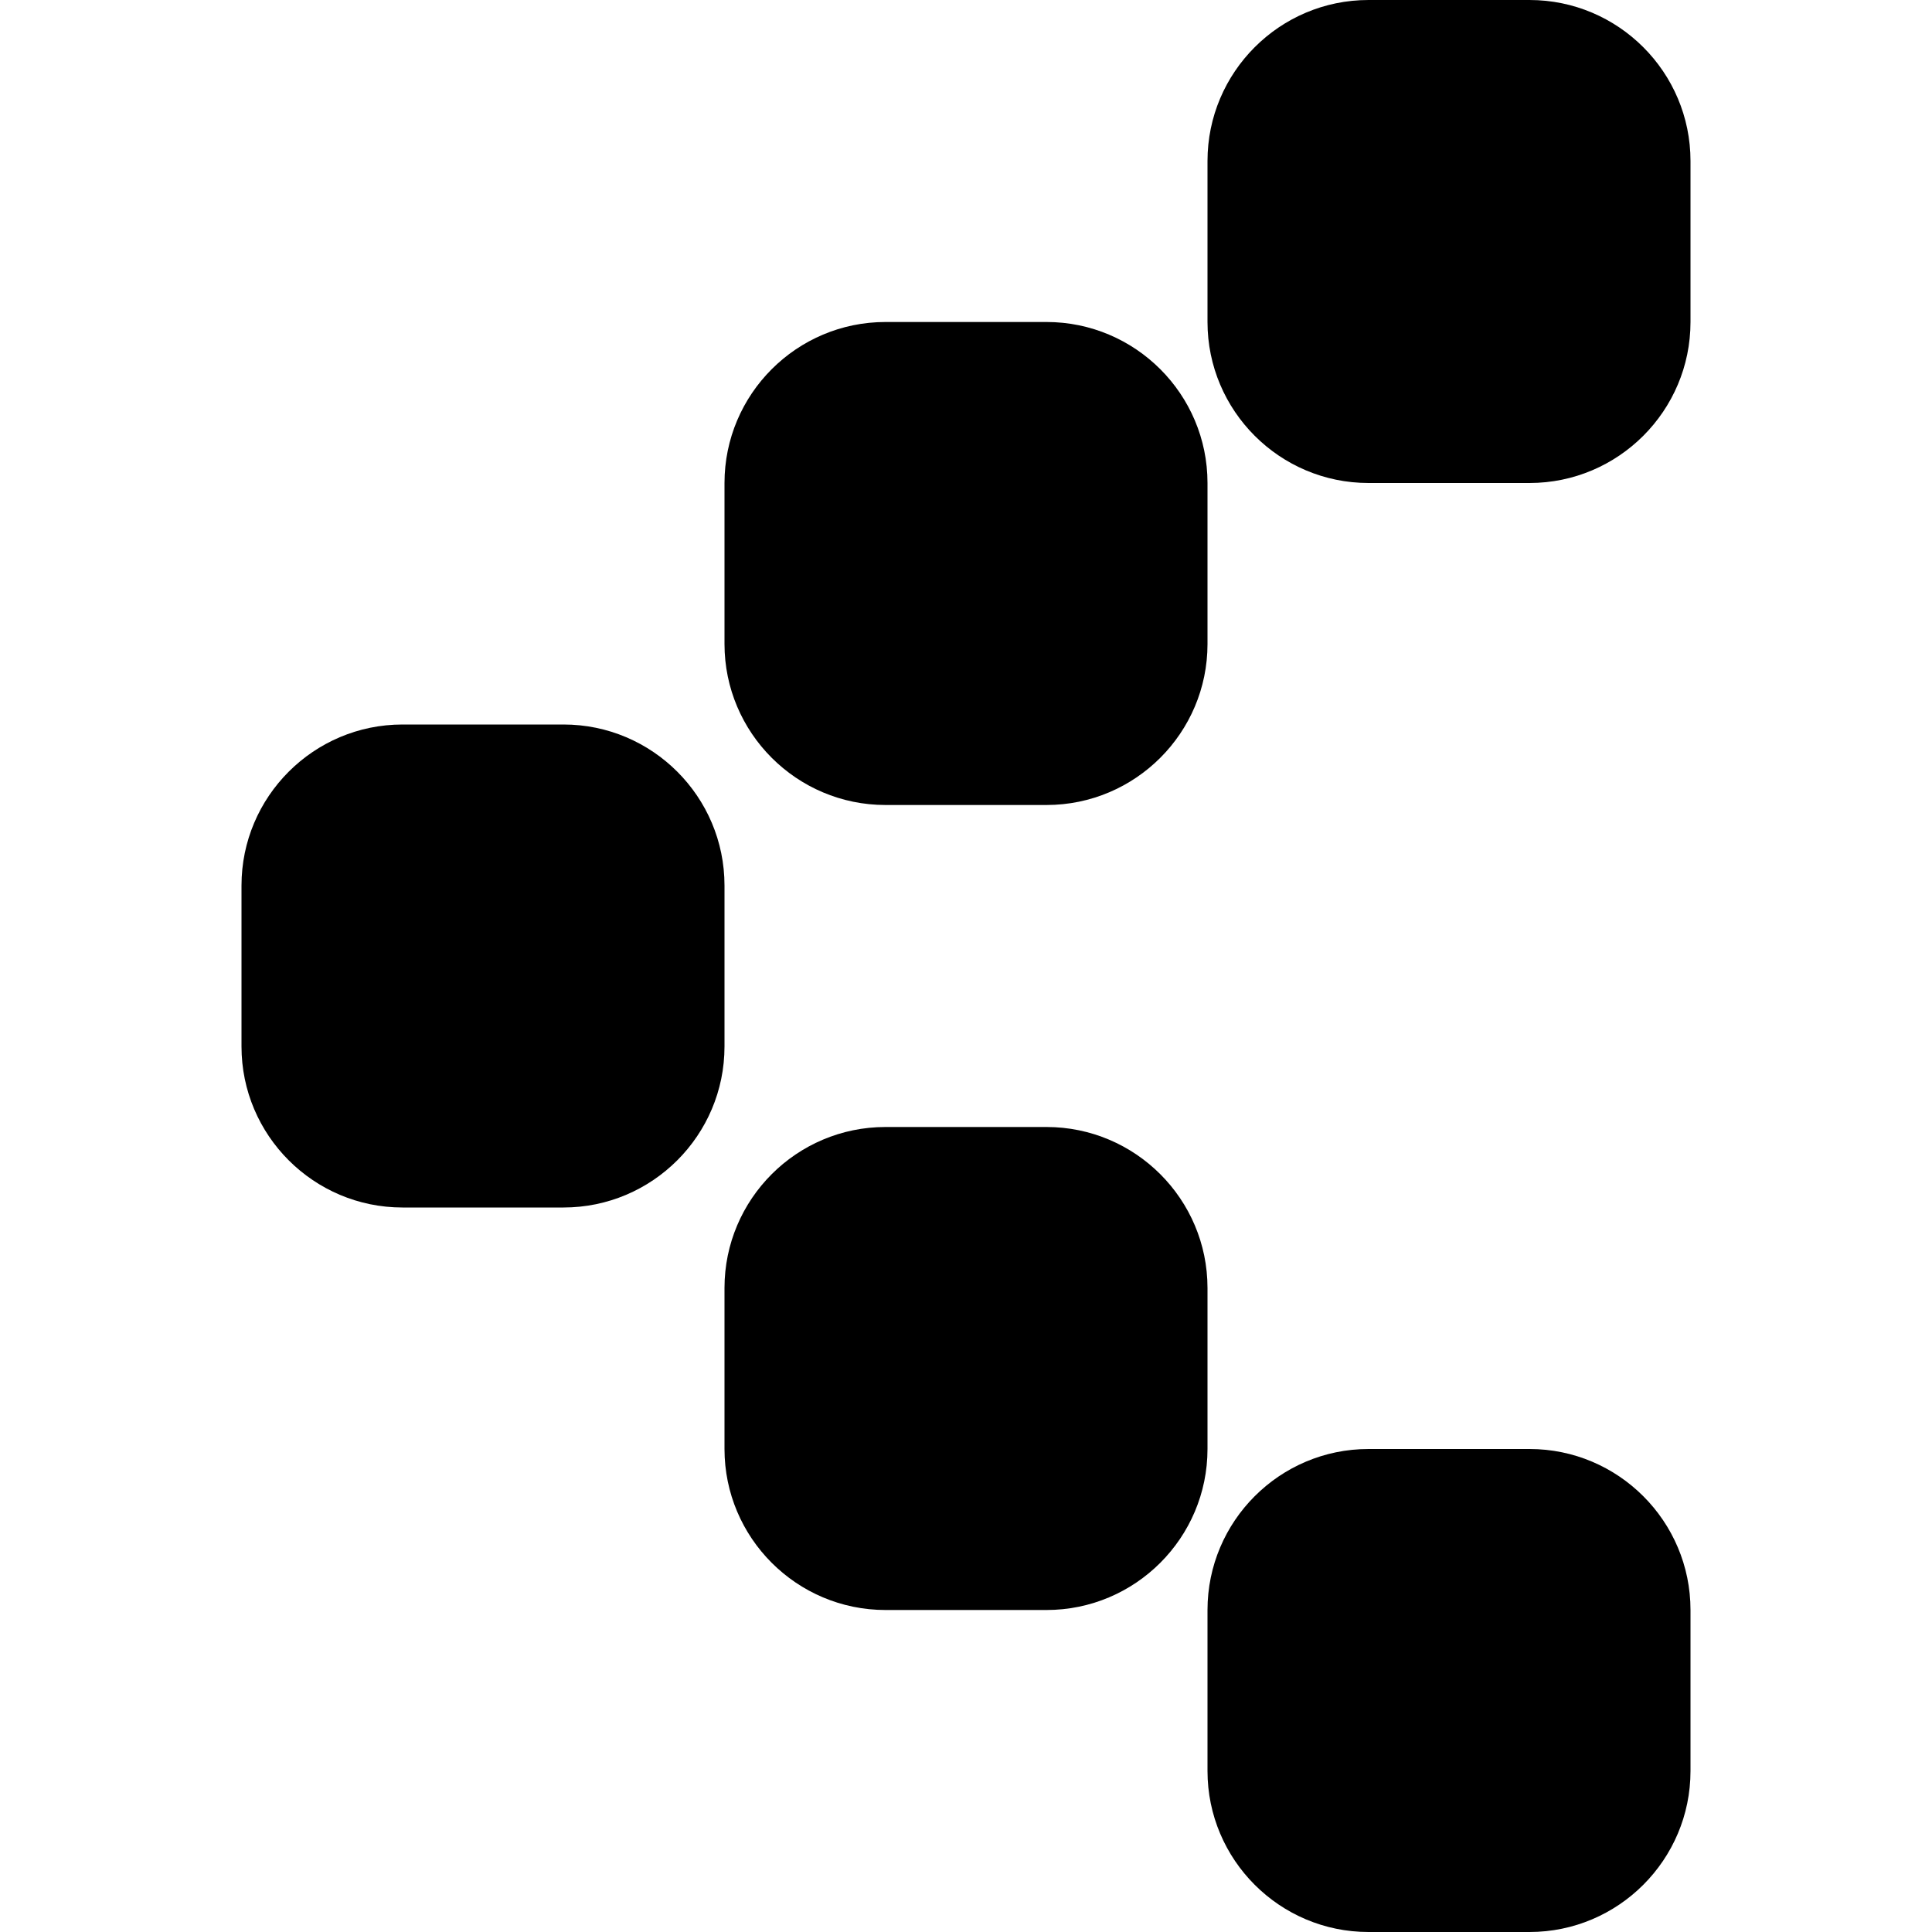
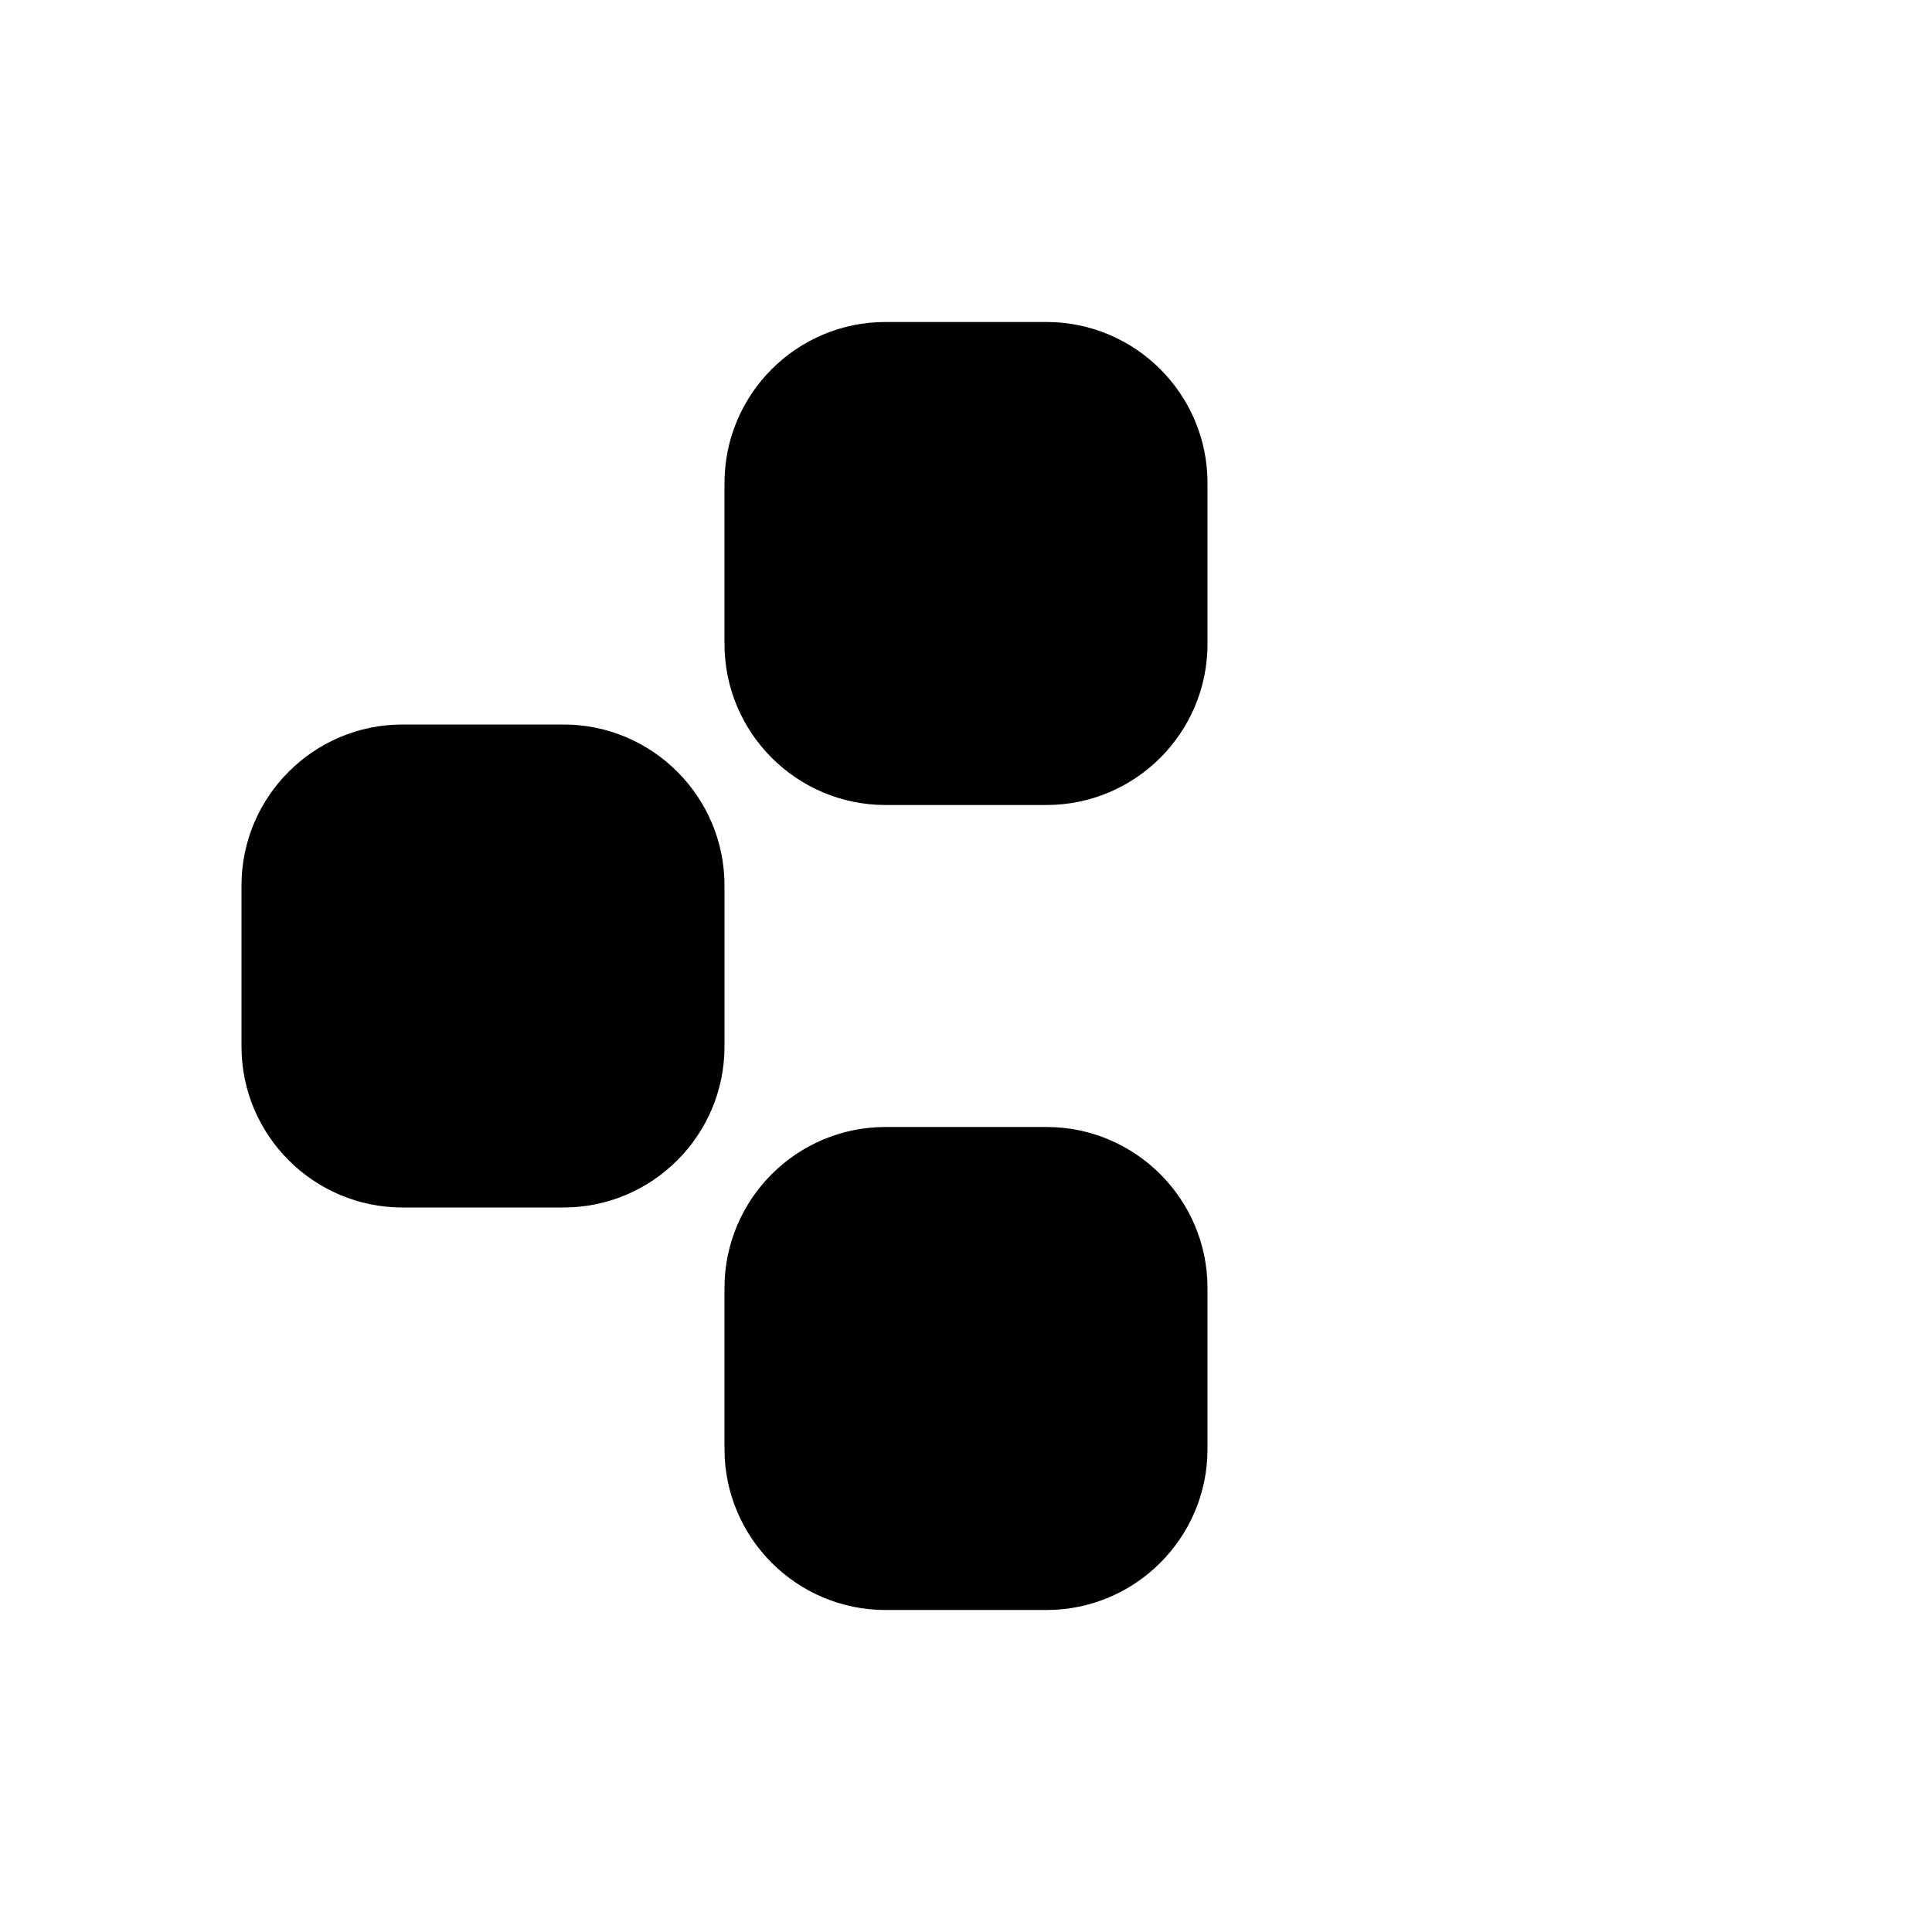
<svg xmlns="http://www.w3.org/2000/svg" version="1.1" id="Layer_1" x="0px" y="0px" viewBox="0 0 512 512" style="enable-background:new 0 0 512 512;" xml:space="preserve">
  <g>
    <g>
      <path d="M149.333,192h-42.667C83.136,192,64,211.136,64,234.667v42.667C64,300.864,83.136,320,106.667,320h42.667    c23.53,0,42.666-19.136,42.666-42.667v-42.666C192,211.136,172.864,192,149.333,192z" />
    </g>
  </g>
  <g>
    <g>
      <path d="M277.333,298.666h-42.667c-23.531,0-42.667,19.136-42.667,42.667V384c0,23.531,19.136,42.667,42.667,42.667h42.667    C300.864,426.667,320,407.531,320,384v-42.667C320,317.802,300.864,298.666,277.333,298.666z" />
    </g>
  </g>
  <g>
    <g>
-       <path d="M405.333,384h-42.667C339.136,384,320,403.136,320,426.667v42.667c0,23.53,19.136,42.666,42.667,42.666h42.667    c23.53,0,42.666-19.136,42.666-42.667v-42.667C448,403.136,428.864,384,405.333,384z" />
-     </g>
+       </g>
  </g>
  <g>
    <g>
-       <path d="M405.333,0h-42.667C339.136,0,320,19.136,320,42.667v42.667c0,23.53,19.136,42.666,42.667,42.666h42.667    C428.864,128,448,108.864,448,85.333V42.667C448,19.136,428.864,0,405.333,0z" />
-     </g>
+       </g>
  </g>
  <g>
    <g>
      <path d="M277.334,85.333h-42.667C211.136,85.333,192,104.469,192,128v42.667c0,23.53,19.136,42.666,42.667,42.666h42.667    c23.531,0,42.667-19.136,42.667-42.667V128C320.001,104.469,300.865,85.333,277.334,85.333z" />
    </g>
  </g>
  <g>
</g>
  <g>
</g>
  <g>
</g>
  <g>
</g>
  <g>
</g>
  <g>
</g>
  <g>
</g>
  <g>
</g>
  <g>
</g>
  <g>
</g>
  <g>
</g>
  <g>
</g>
  <g>
</g>
  <g>
</g>
  <g>
</g>
</svg>